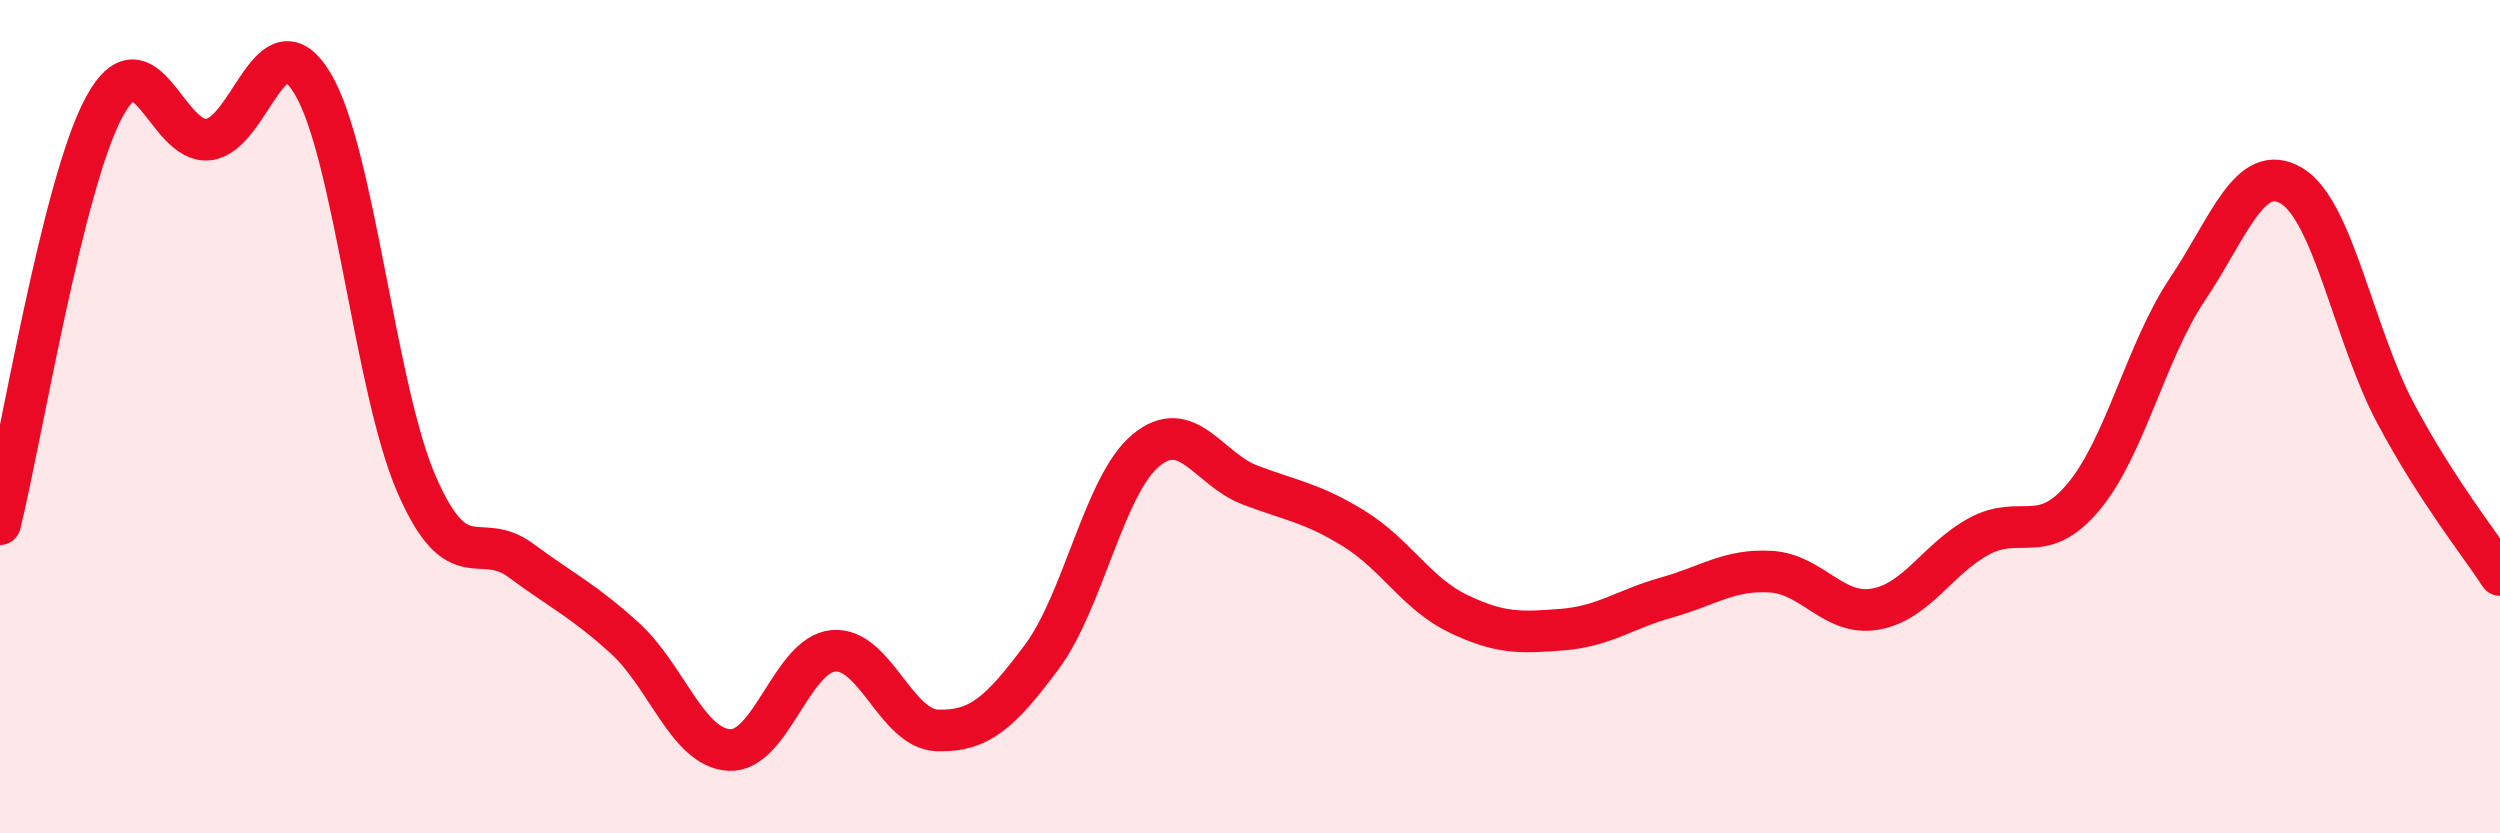
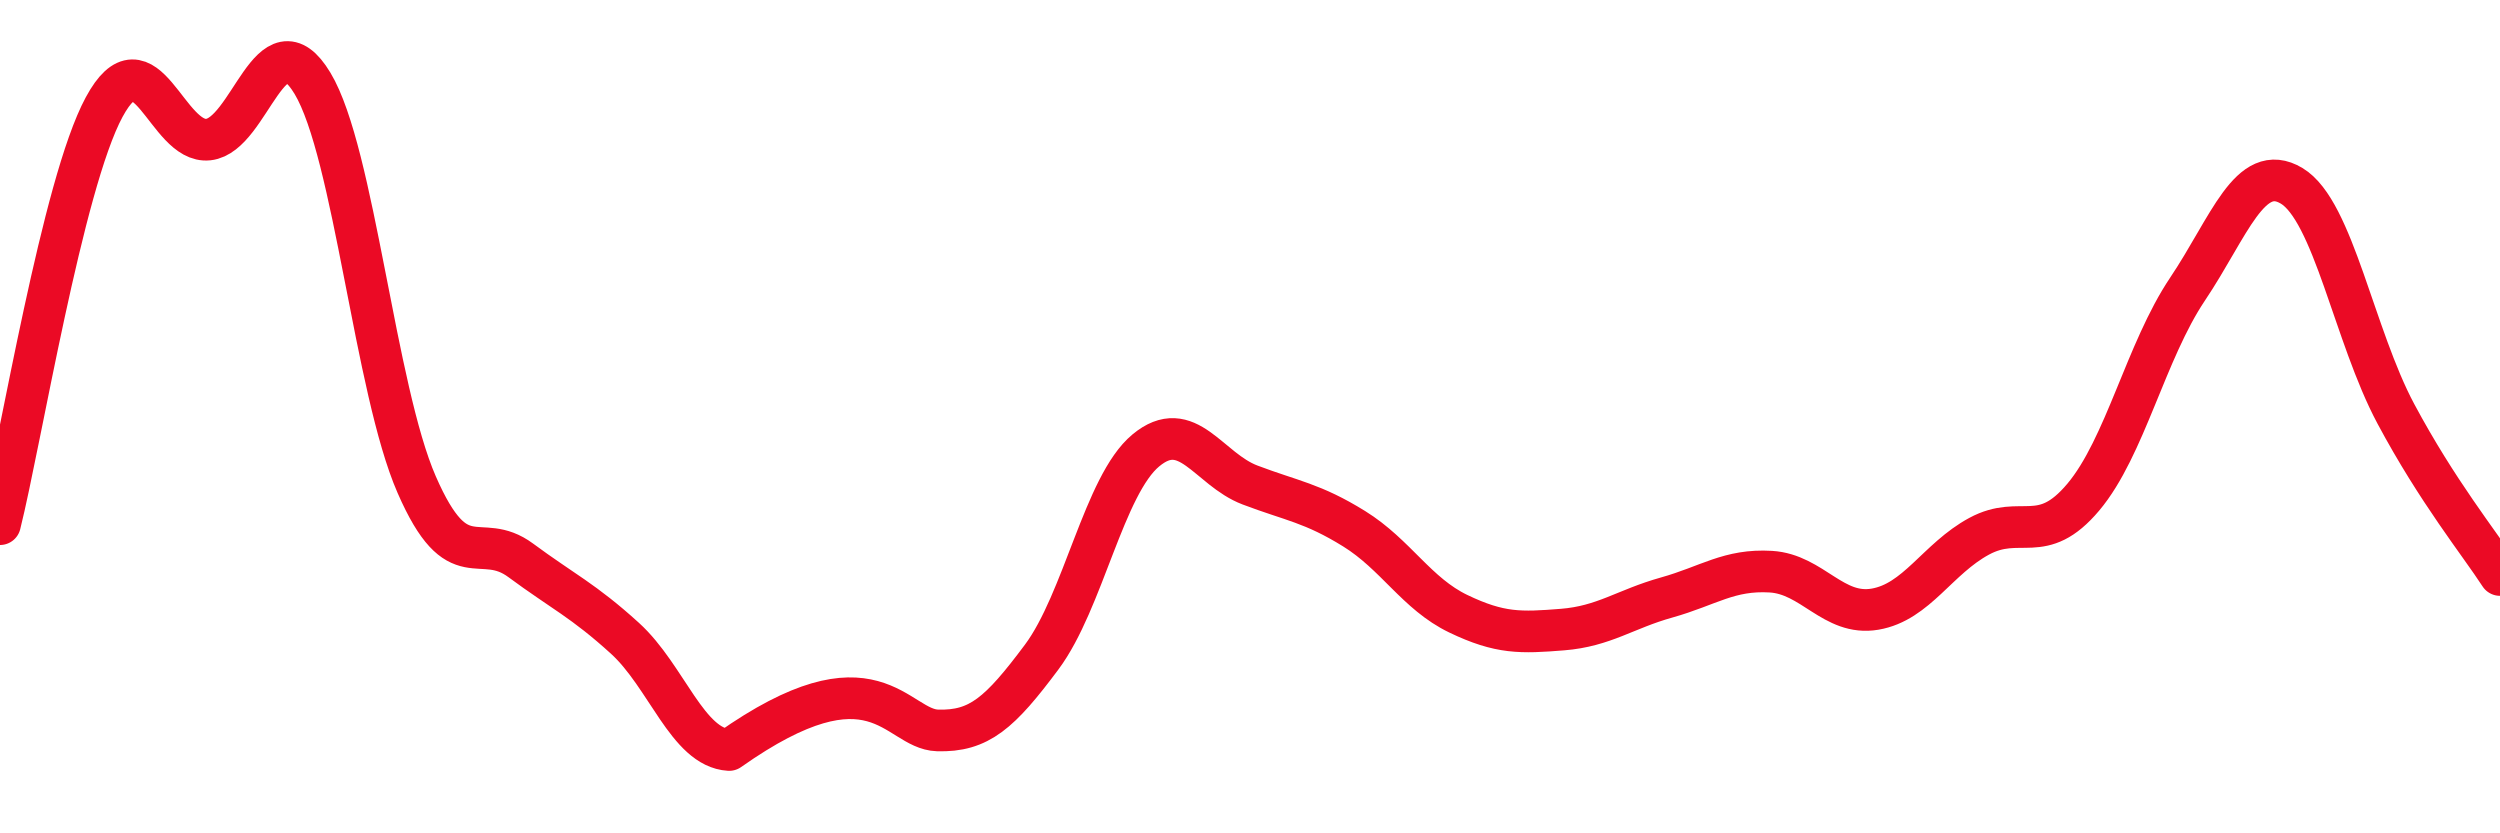
<svg xmlns="http://www.w3.org/2000/svg" width="60" height="20" viewBox="0 0 60 20">
-   <path d="M 0,12.58 C 0.5,10.58 1.5,4.42 2.5,2.57 C 3.5,0.72 4,3.46 5,3.35 C 6,3.24 6.5,0.34 7.5,2 C 8.5,3.66 9,9.34 10,11.63 C 11,13.92 11.5,12.71 12.5,13.45 C 13.5,14.19 14,14.41 15,15.32 C 16,16.23 16.5,17.94 17.5,18 C 18.5,18.06 19,15.71 20,15.62 C 21,15.53 21.5,17.5 22.5,17.53 C 23.5,17.56 24,17.11 25,15.77 C 26,14.43 26.5,11.64 27.5,10.81 C 28.5,9.98 29,11.26 30,11.64 C 31,12.02 31.5,12.07 32.5,12.69 C 33.5,13.31 34,14.25 35,14.73 C 36,15.21 36.5,15.19 37.5,15.11 C 38.5,15.03 39,14.62 40,14.34 C 41,14.06 41.5,13.66 42.5,13.72 C 43.5,13.78 44,14.79 45,14.62 C 46,14.45 46.5,13.41 47.5,12.87 C 48.5,12.33 49,13.12 50,11.93 C 51,10.74 51.5,8.43 52.5,6.94 C 53.5,5.45 54,3.86 55,4.46 C 56,5.06 56.5,8.06 57.5,9.93 C 58.5,11.8 59.5,13.03 60,13.8L60 20L0 20Z" fill="#EB0A25" opacity="0.1" stroke-linecap="round" stroke-linejoin="round" />
-   <path d="M 0,12.58 C 0.5,10.58 1.5,4.42 2.5,2.57 C 3.5,0.72 4,3.46 5,3.35 C 6,3.24 6.5,0.34 7.5,2 C 8.5,3.66 9,9.34 10,11.63 C 11,13.92 11.5,12.71 12.5,13.45 C 13.5,14.19 14,14.41 15,15.32 C 16,16.23 16.5,17.94 17.5,18 C 18.5,18.06 19,15.71 20,15.62 C 21,15.53 21.5,17.5 22.5,17.53 C 23.5,17.56 24,17.11 25,15.77 C 26,14.43 26.5,11.64 27.5,10.81 C 28.5,9.98 29,11.26 30,11.64 C 31,12.02 31.5,12.07 32.5,12.69 C 33.5,13.31 34,14.25 35,14.73 C 36,15.21 36.5,15.19 37.5,15.11 C 38.5,15.03 39,14.62 40,14.34 C 41,14.06 41.5,13.66 42.5,13.72 C 43.5,13.78 44,14.79 45,14.62 C 46,14.45 46.5,13.41 47.5,12.87 C 48.5,12.33 49,13.12 50,11.93 C 51,10.74 51.5,8.43 52.5,6.94 C 53.5,5.45 54,3.86 55,4.46 C 56,5.06 56.5,8.06 57.5,9.93 C 58.5,11.8 59.5,13.03 60,13.8" stroke="#EB0A25" stroke-width="1" fill="none" stroke-linecap="round" stroke-linejoin="round" />
+   <path d="M 0,12.58 C 0.5,10.58 1.5,4.42 2.5,2.57 C 3.5,0.72 4,3.46 5,3.35 C 6,3.24 6.5,0.34 7.5,2 C 8.5,3.66 9,9.34 10,11.63 C 11,13.92 11.5,12.71 12.5,13.45 C 13.5,14.19 14,14.41 15,15.32 C 16,16.23 16.5,17.94 17.5,18 C 21,15.53 21.5,17.5 22.5,17.53 C 23.5,17.56 24,17.11 25,15.77 C 26,14.43 26.5,11.64 27.5,10.81 C 28.5,9.98 29,11.26 30,11.64 C 31,12.02 31.5,12.07 32.5,12.69 C 33.5,13.31 34,14.25 35,14.73 C 36,15.21 36.5,15.19 37.5,15.11 C 38.5,15.03 39,14.62 40,14.34 C 41,14.06 41.5,13.66 42.5,13.72 C 43.5,13.78 44,14.79 45,14.62 C 46,14.45 46.5,13.41 47.5,12.87 C 48.5,12.33 49,13.12 50,11.93 C 51,10.74 51.5,8.43 52.5,6.94 C 53.5,5.45 54,3.86 55,4.46 C 56,5.06 56.5,8.06 57.5,9.93 C 58.5,11.8 59.5,13.03 60,13.8" stroke="#EB0A25" stroke-width="1" fill="none" stroke-linecap="round" stroke-linejoin="round" />
</svg>